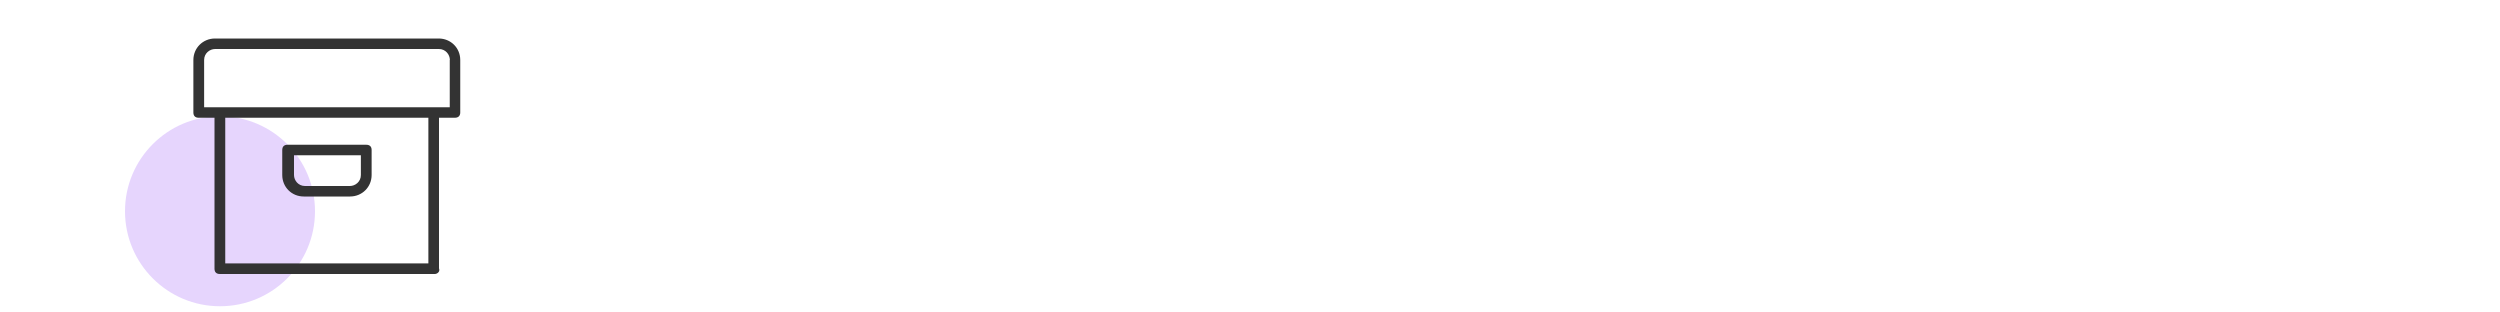
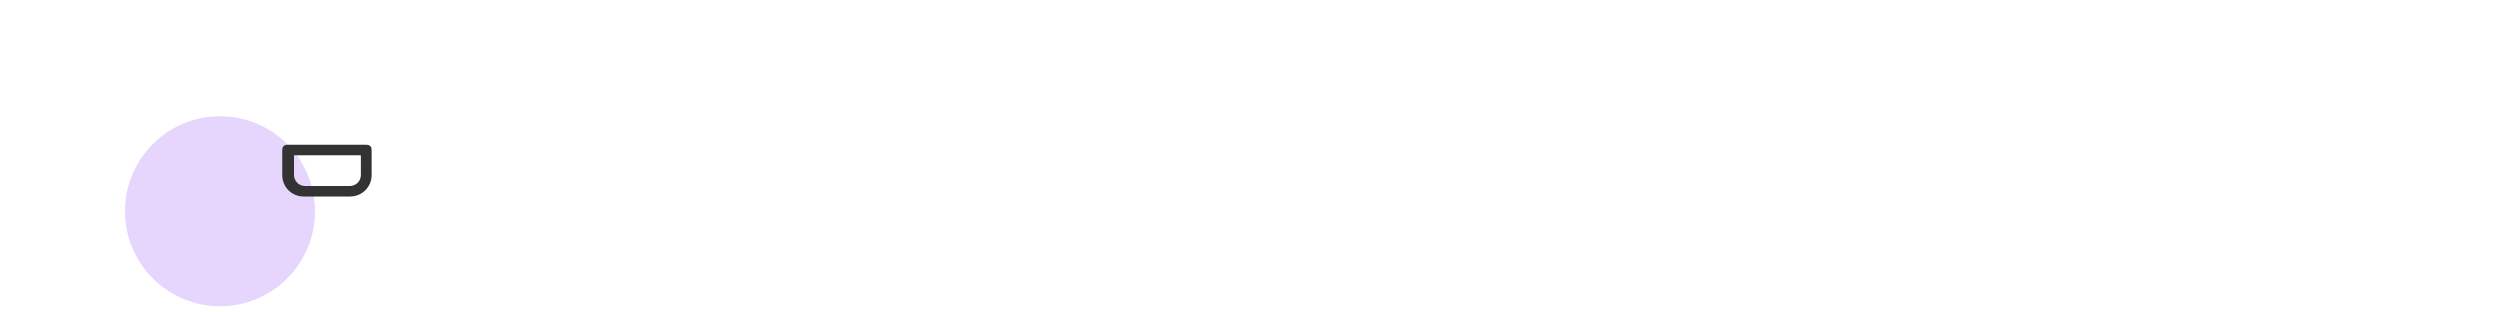
<svg xmlns="http://www.w3.org/2000/svg" id="a" viewBox="0 0 200 25">
  <circle cx="17.6" cy="16.9" r="7.6" fill="#e6d5fd" />
  <g>
    <path d="M29.3,11.58h-6.3c-.27,0-.42,.15-.42,.42v2c0,.97,.76,1.72,1.72,1.72h3.7c.97,0,1.73-.76,1.73-1.72v-2c0-.27-.15-.42-.43-.42Zm-1.3,3.3h-3.6c-.54,0-.88-.45-.88-.88v-1.58h5.35v1.58c0,.54-.45,.88-.88,.88Z" fill="#333" />
-     <path d="M35.1,3.08H17.2c-.97,0-1.73,.76-1.73,1.72v4.2c0,.27,.15,.42,.42,.42h1.27v12.08c0,.27,.15,.42,.43,.42h17.2c.1,0,.24-.06,.31-.17,.05-.08,.06-.18,.02-.28V9.42h1.27c.27,0,.43-.15,.43-.42V4.8c0-.97-.76-1.72-1.73-1.72ZM18.02,21.08V9.42h16.25v11.65H18.02ZM35.98,4.8v3.78H16.33v-3.78c0-.54,.45-.88,.88-.88h17.9c.54,0,.88,.45,.88,.88Z" fill="#333" />
  </g>
</svg>